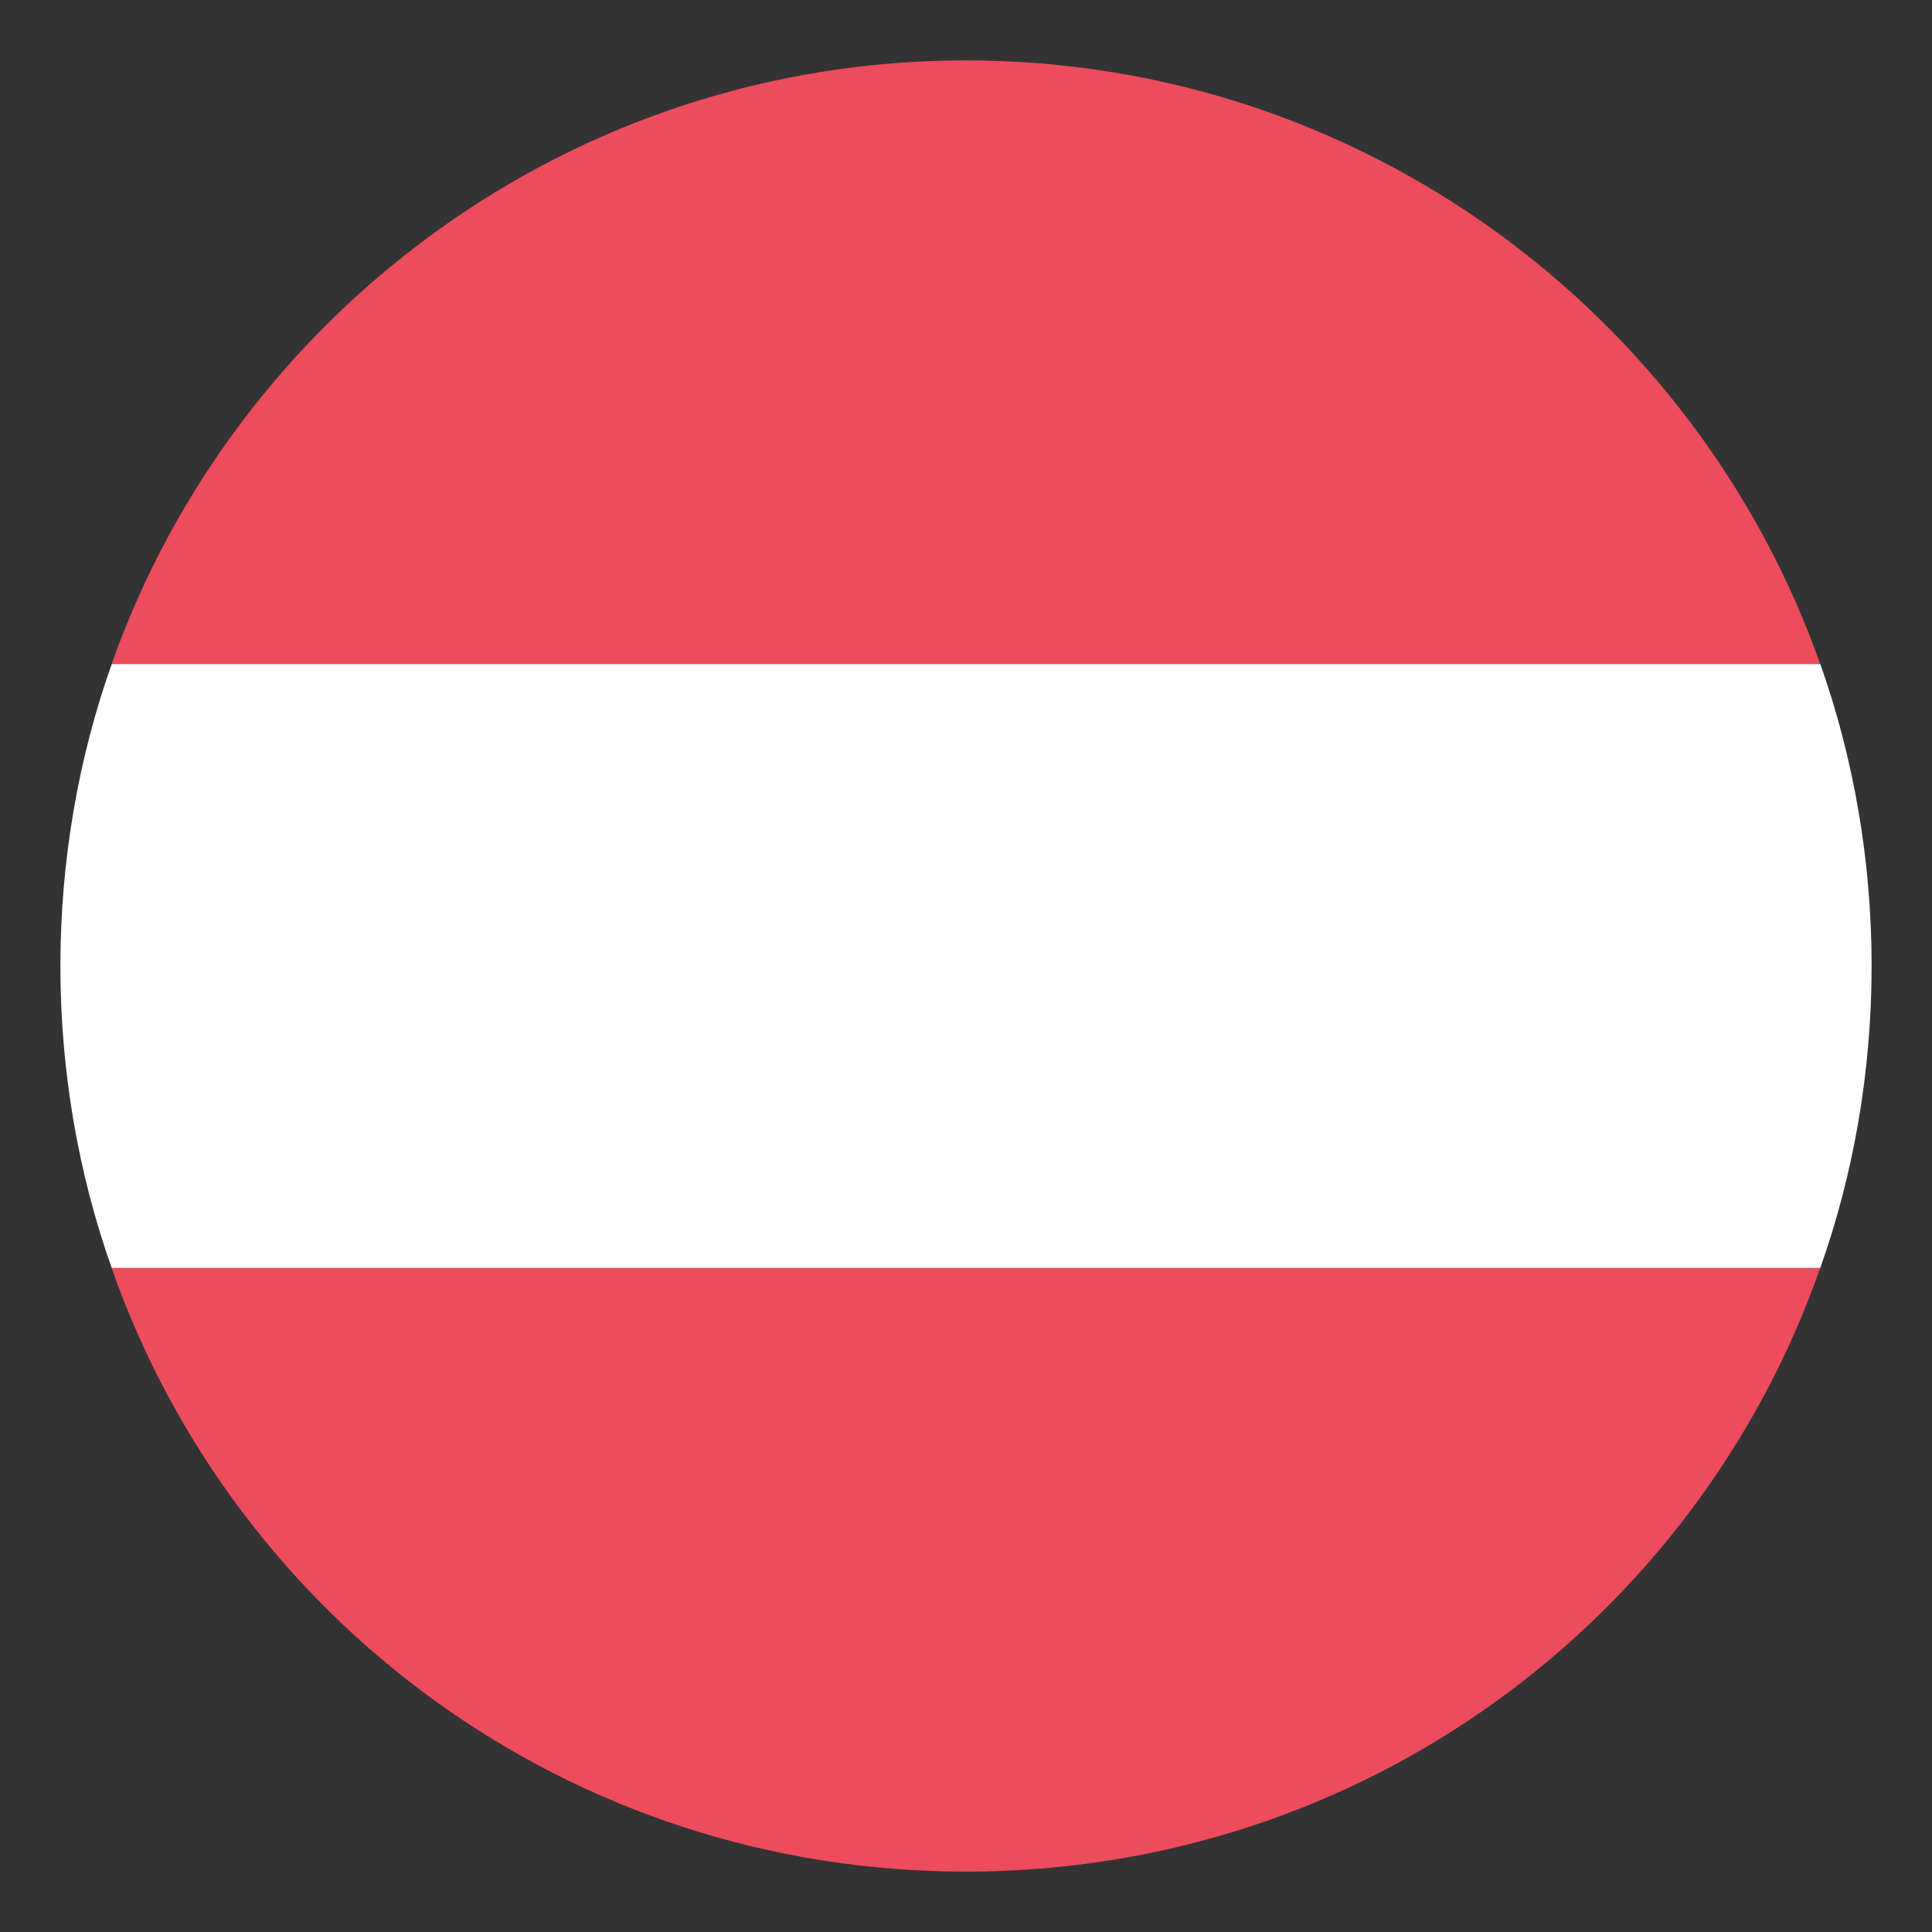
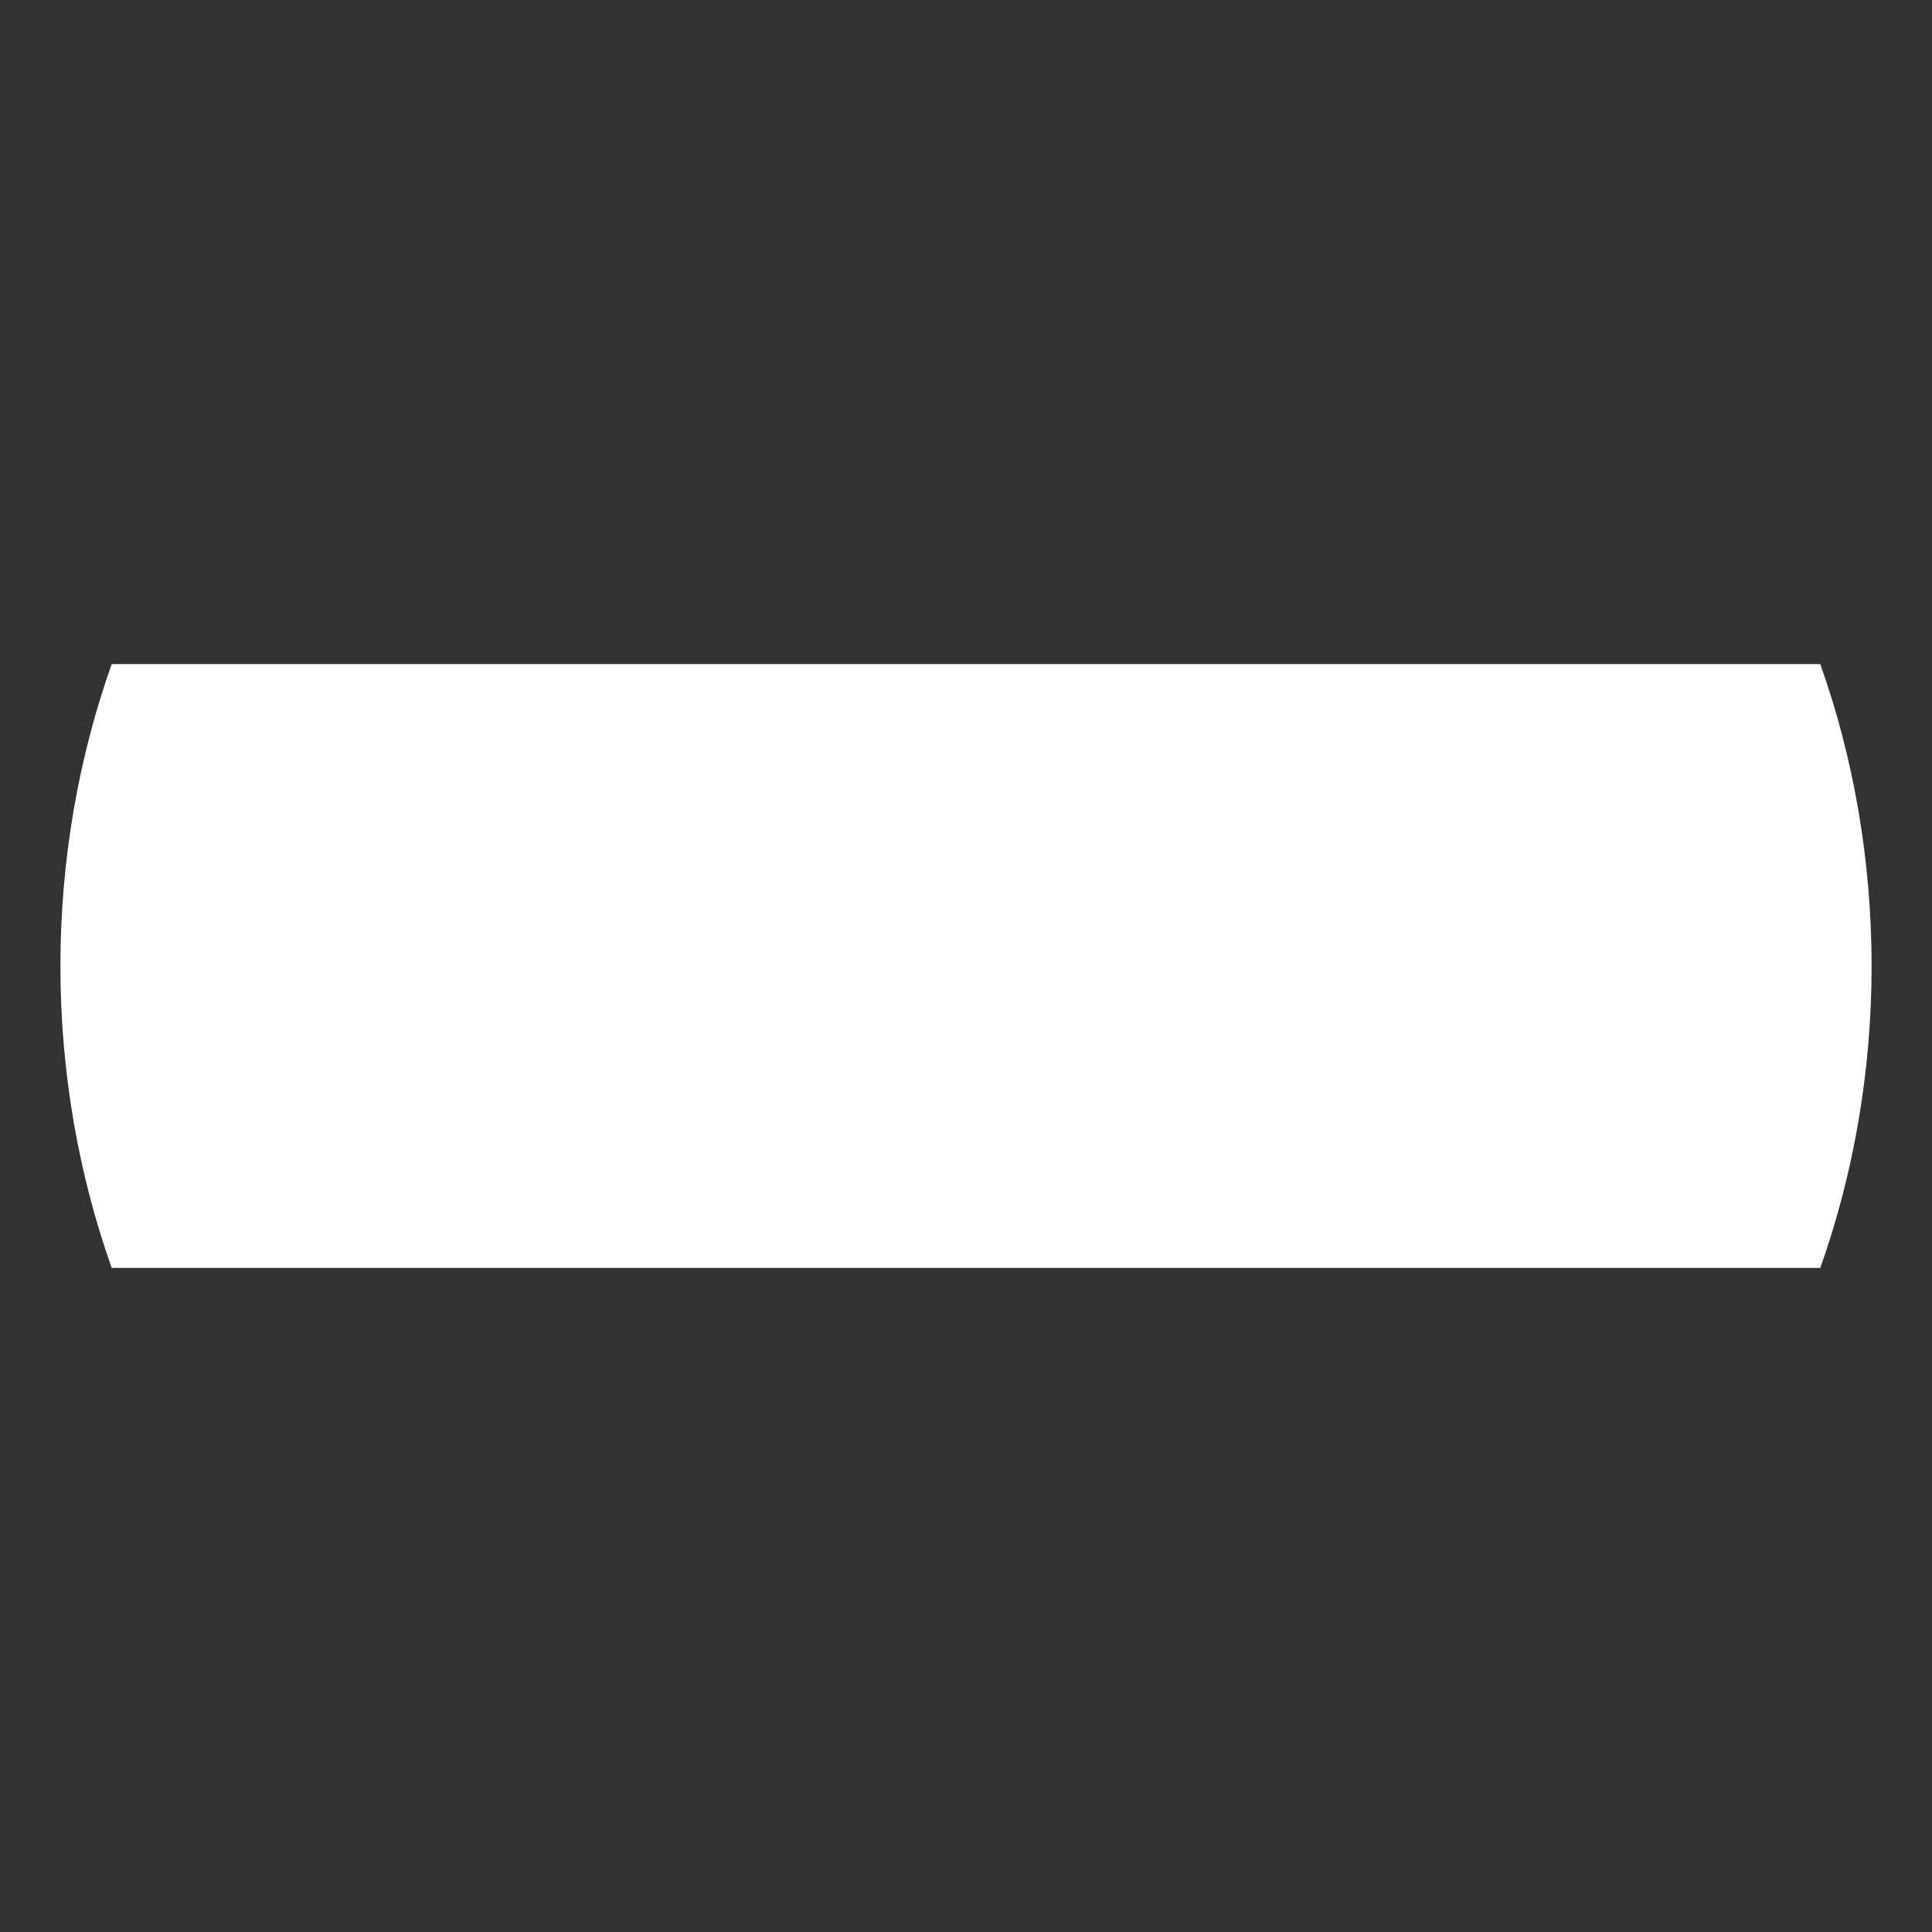
<svg xmlns="http://www.w3.org/2000/svg" width="38" height="38" viewBox="0 0 38 38" fill="none">
  <rect x="0" y="0" width="38" height="38" fill="#333333" stroke="none" />
-   <path d="M18.998 1.188C11.22 1.188 4.63 6.175 2.195 13.062H35.802C33.367 6.175 26.777 1.188 18.998 1.188ZM18.998 36.812C26.777 36.812 33.367 31.884 35.802 24.938H2.195C4.63 31.884 11.22 36.812 18.998 36.812Z" fill="#ED4C5C" />
  <path d="M2.197 13.062C1.544 14.903 1.188 16.922 1.188 19C1.188 21.078 1.544 23.097 2.197 24.938H35.803C36.456 23.097 36.812 21.078 36.812 19C36.812 16.922 36.456 14.903 35.803 13.062H2.197Z" fill="white" />
</svg>